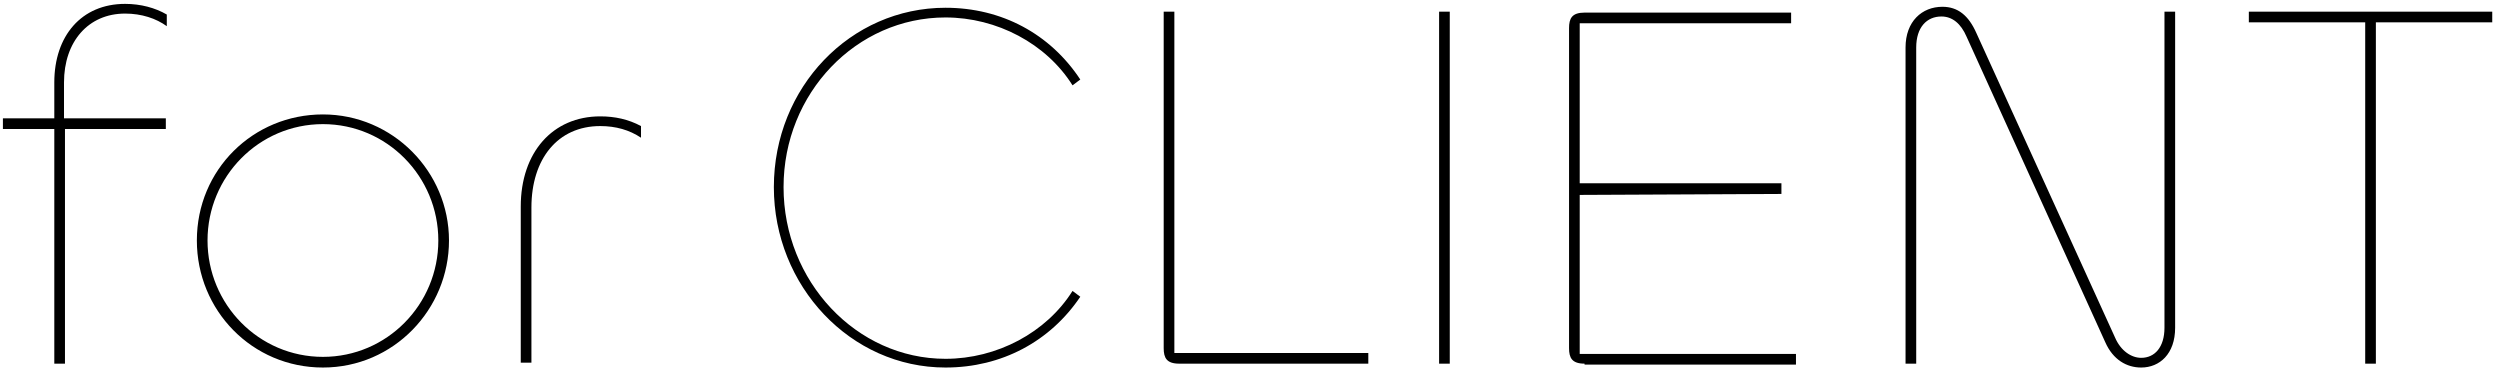
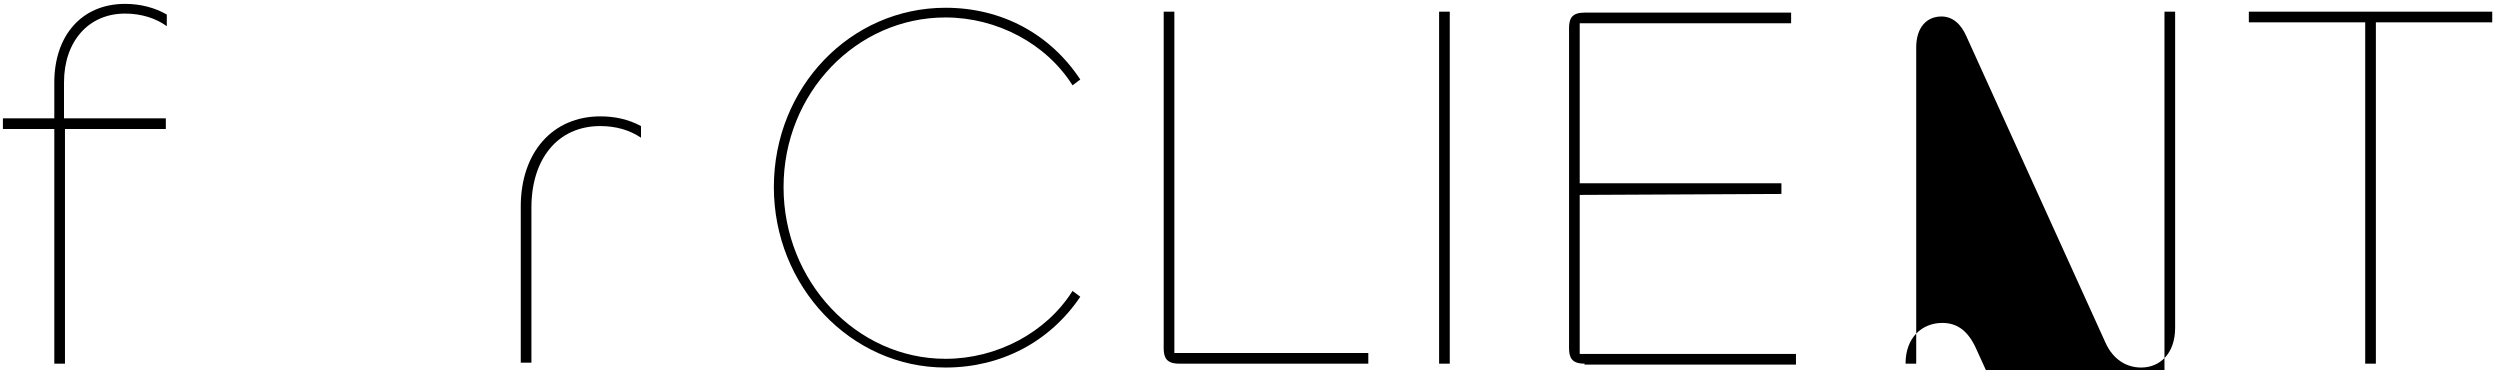
<svg xmlns="http://www.w3.org/2000/svg" version="1.1" id="_レイヤー_2" x="0px" y="0px" viewBox="0 0 257.8 38.2" style="enable-background:new 0 0 257.8 38.2;" xml:space="preserve">
  <style type="text/css">
	.st0{enable-background:new    ;}
</style>
  <g id="_レイヤー_1-2">
    <g>
      <path d="M5.6,37.4V13.3H0.3v-1.1h5.3V8.5c0-4.8,2.8-8.1,7.3-8.1c1.6,0,3.1,0.4,4.3,1.1v1.2c-1.1-0.8-2.6-1.3-4.3-1.3    c-3.8,0-6.3,2.9-6.3,7.1v3.7h10.5v1.1H6.7v24.2H5.6z" />
-       <path d="M20.3,24.8c0-7.3,5.8-13,13-13s13,5.9,13,13s-5.7,13.1-13,13.1S20.3,32,20.3,24.8z M45.2,24.8c0-6.6-5.3-12-11.9-12    s-11.9,5.4-11.9,12s5.3,12,11.9,12S45.2,31.4,45.2,24.8z" />
      <path d="M53.7,37.4V21.3c0-5.6,3.3-9.3,8.2-9.3c1.5,0,2.9,0.3,4.2,1v1.2c-1.2-0.8-2.6-1.2-4.2-1.2c-4.4,0-7.1,3.4-7.1,8.4v16    L53.7,37.4L53.7,37.4z" />
    </g>
  </g>
  <g>
    <g class="st0">
      <path d="M163.4,37.5c-1.3,0-1.6-0.6-1.6-1.6v-33c0-1,0.3-1.6,1.6-1.6h21.3v1.1h-21.8v16.5h20.8v1.1l-20.8,0.1v16.4h22.3v1.1H163.4    z" />
    </g>
  </g>
  <g>
    <g class="st0">
      <path d="M97.5,37.9c-9.8,0-17.7-8.4-17.7-18.6C79.8,9,87.7,0.8,97.5,0.8c5.8,0,10.8,2.7,13.9,7.4l-0.8,0.6c-2.7-4.3-7.8-7-13.1-7    c-9.2,0-16.7,7.8-16.7,17.5c0,9.7,7.5,17.7,16.7,17.7c5.3,0,10.4-2.7,13.1-7l0.8,0.6C108.3,35.2,103.3,37.9,97.5,37.9z" />
    </g>
  </g>
  <g>
    <g class="st0">
      <path d="M121.1,36.4h20v1.1h-19.5c-1.3,0-1.6-0.6-1.6-1.6V1.2h1.1V36.4z" />
    </g>
  </g>
  <g>
    <g class="st0">
      <path d="M149.5,1.2v36.3h-1.1V1.2H149.5z" />
    </g>
  </g>
  <g>
    <g class="st0">
-       <path d="M196.5,37.5V4.9c0-2.7,1.7-4.2,3.8-4.2c1.6,0,2.7,0.9,3.5,2.7l14.3,31.4c0.6,1.4,1.7,2.1,2.7,2.1c1.4,0,2.4-1.1,2.4-3.1    V1.2h1.1v32.6c0,2.7-1.6,4.1-3.5,4.1c-1.5,0-2.9-0.8-3.7-2.6L202.8,3.8c-0.6-1.4-1.5-2.1-2.6-2.1c-1.5,0-2.6,1.1-2.6,3.2v32.6    H196.5z" />
+       <path d="M196.5,37.5c0-2.7,1.7-4.2,3.8-4.2c1.6,0,2.7,0.9,3.5,2.7l14.3,31.4c0.6,1.4,1.7,2.1,2.7,2.1c1.4,0,2.4-1.1,2.4-3.1    V1.2h1.1v32.6c0,2.7-1.6,4.1-3.5,4.1c-1.5,0-2.9-0.8-3.7-2.6L202.8,3.8c-0.6-1.4-1.5-2.1-2.6-2.1c-1.5,0-2.6,1.1-2.6,3.2v32.6    H196.5z" />
    </g>
  </g>
  <g>
    <g class="st0">
      <path d="M257,2.3h-12v35.2h-1.1V2.3h-12V1.2H257V2.3z" />
    </g>
  </g>
</svg>